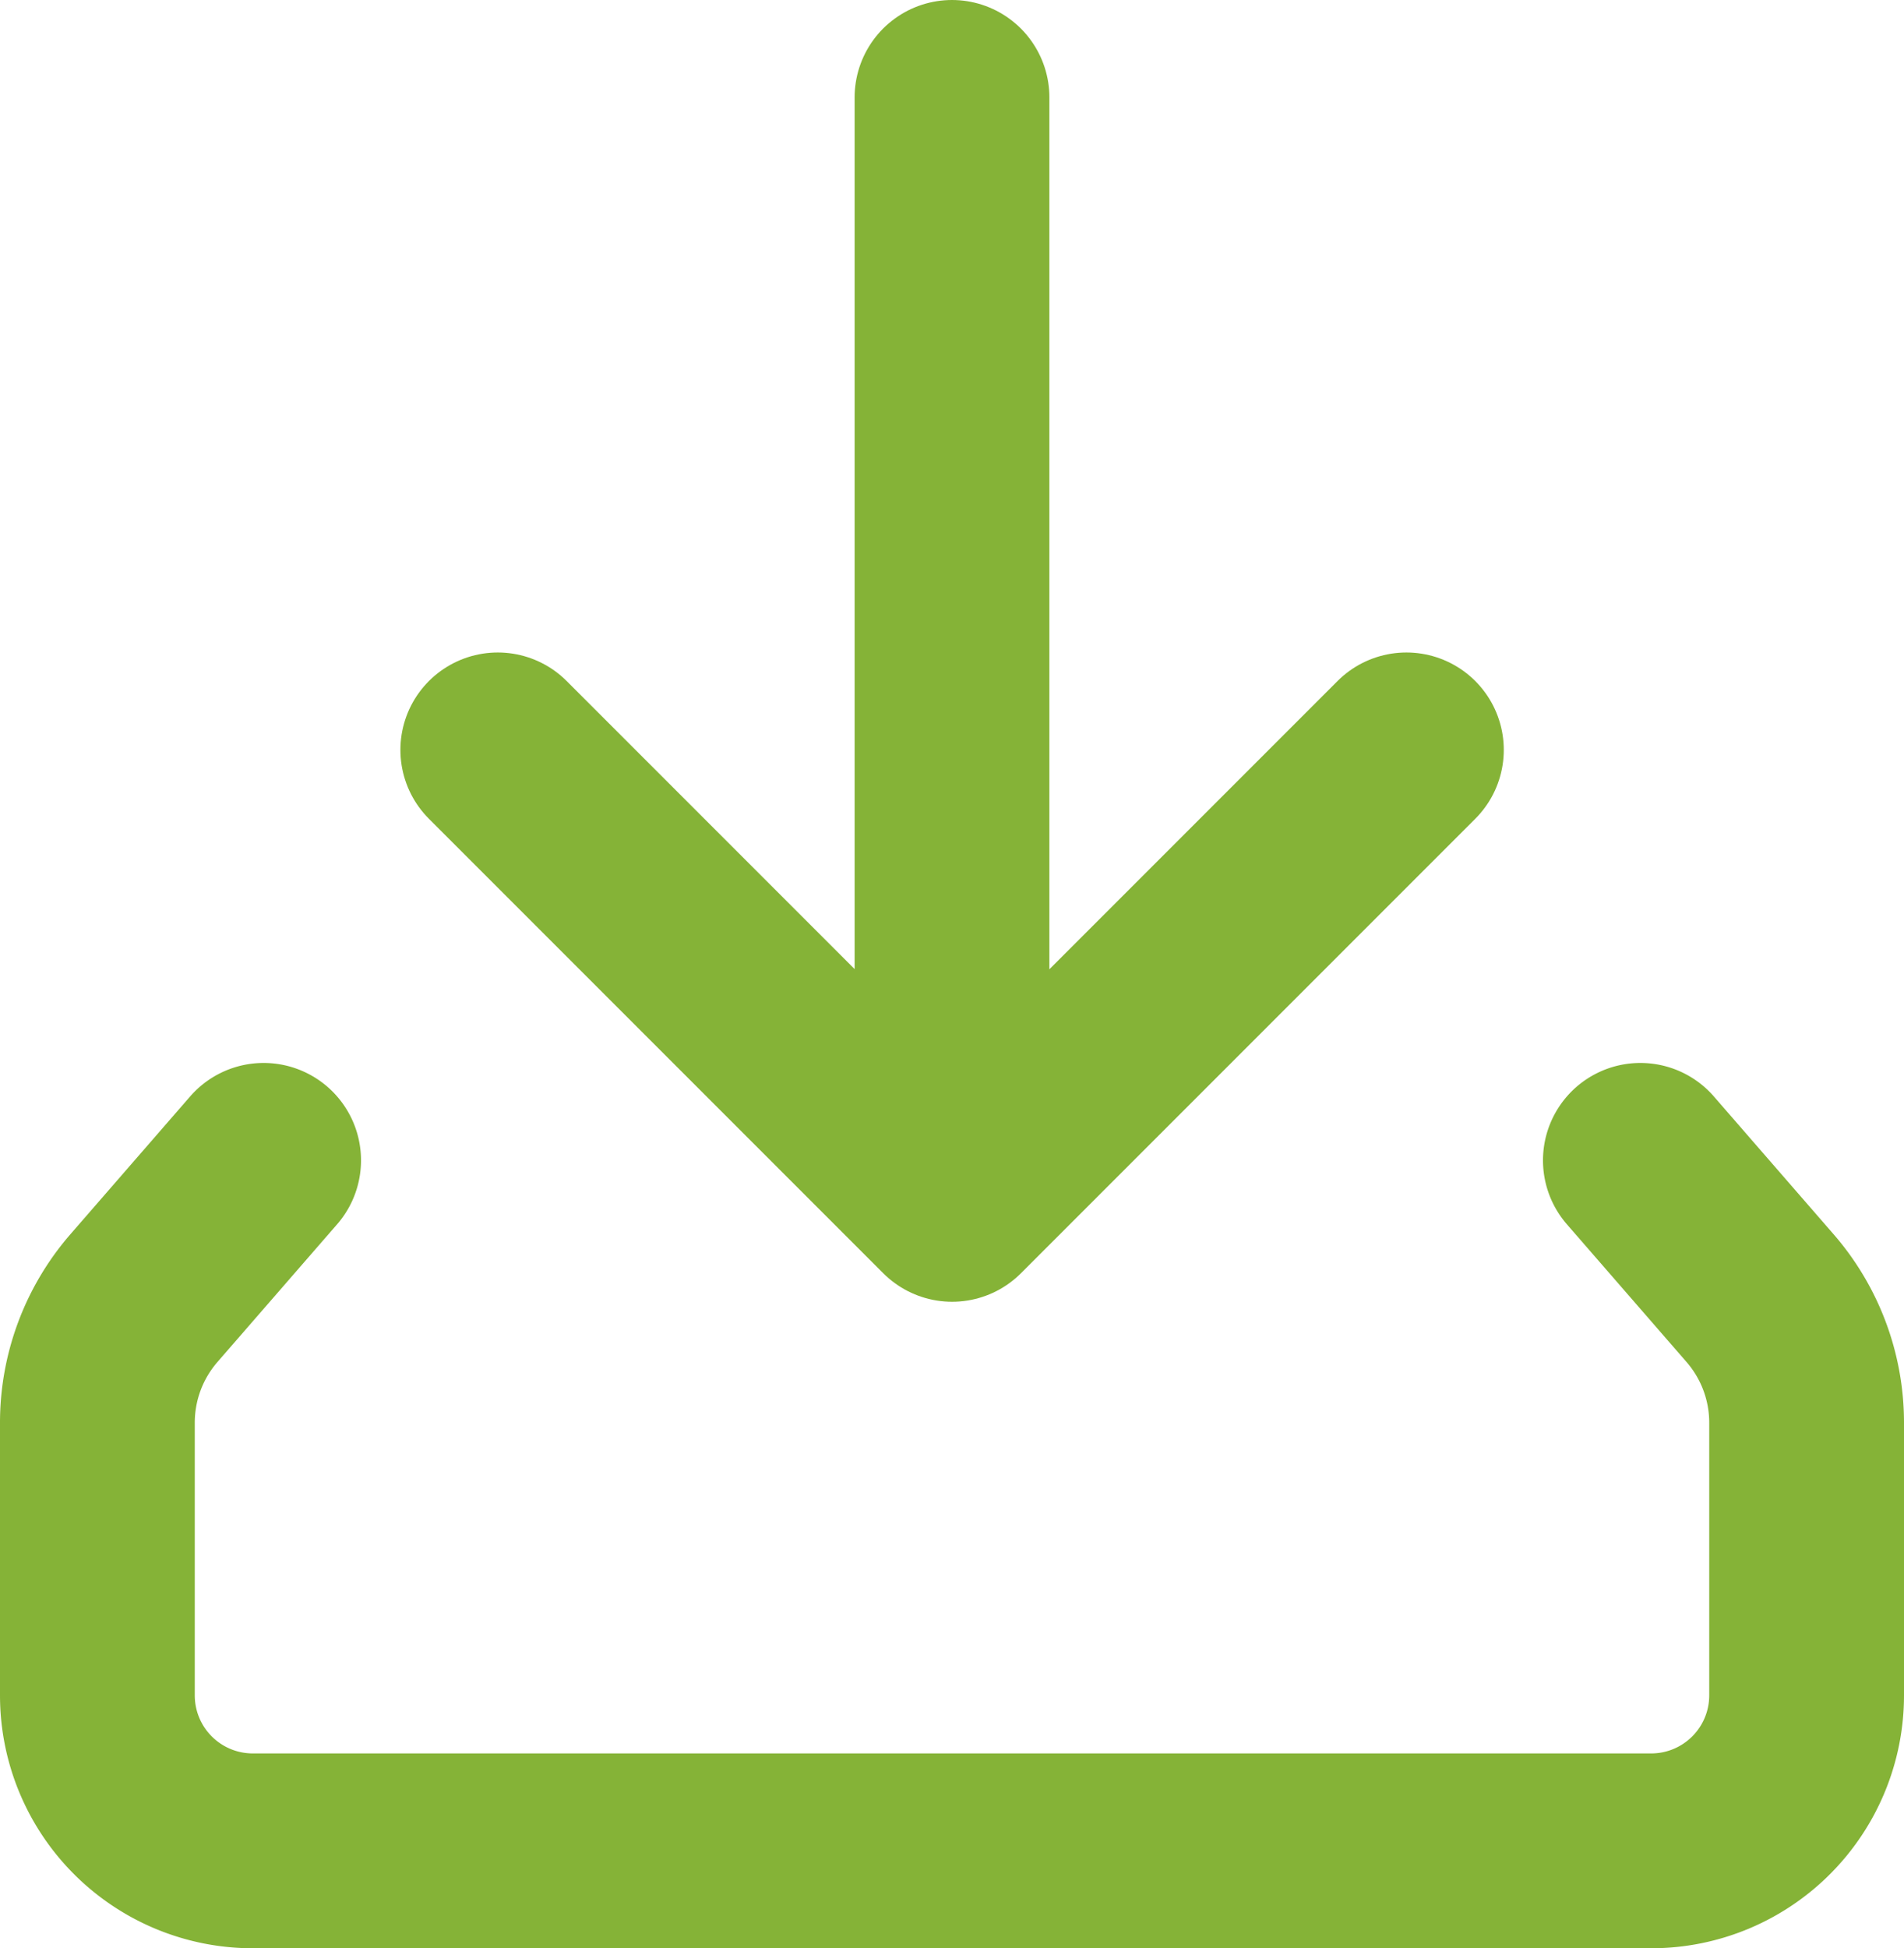
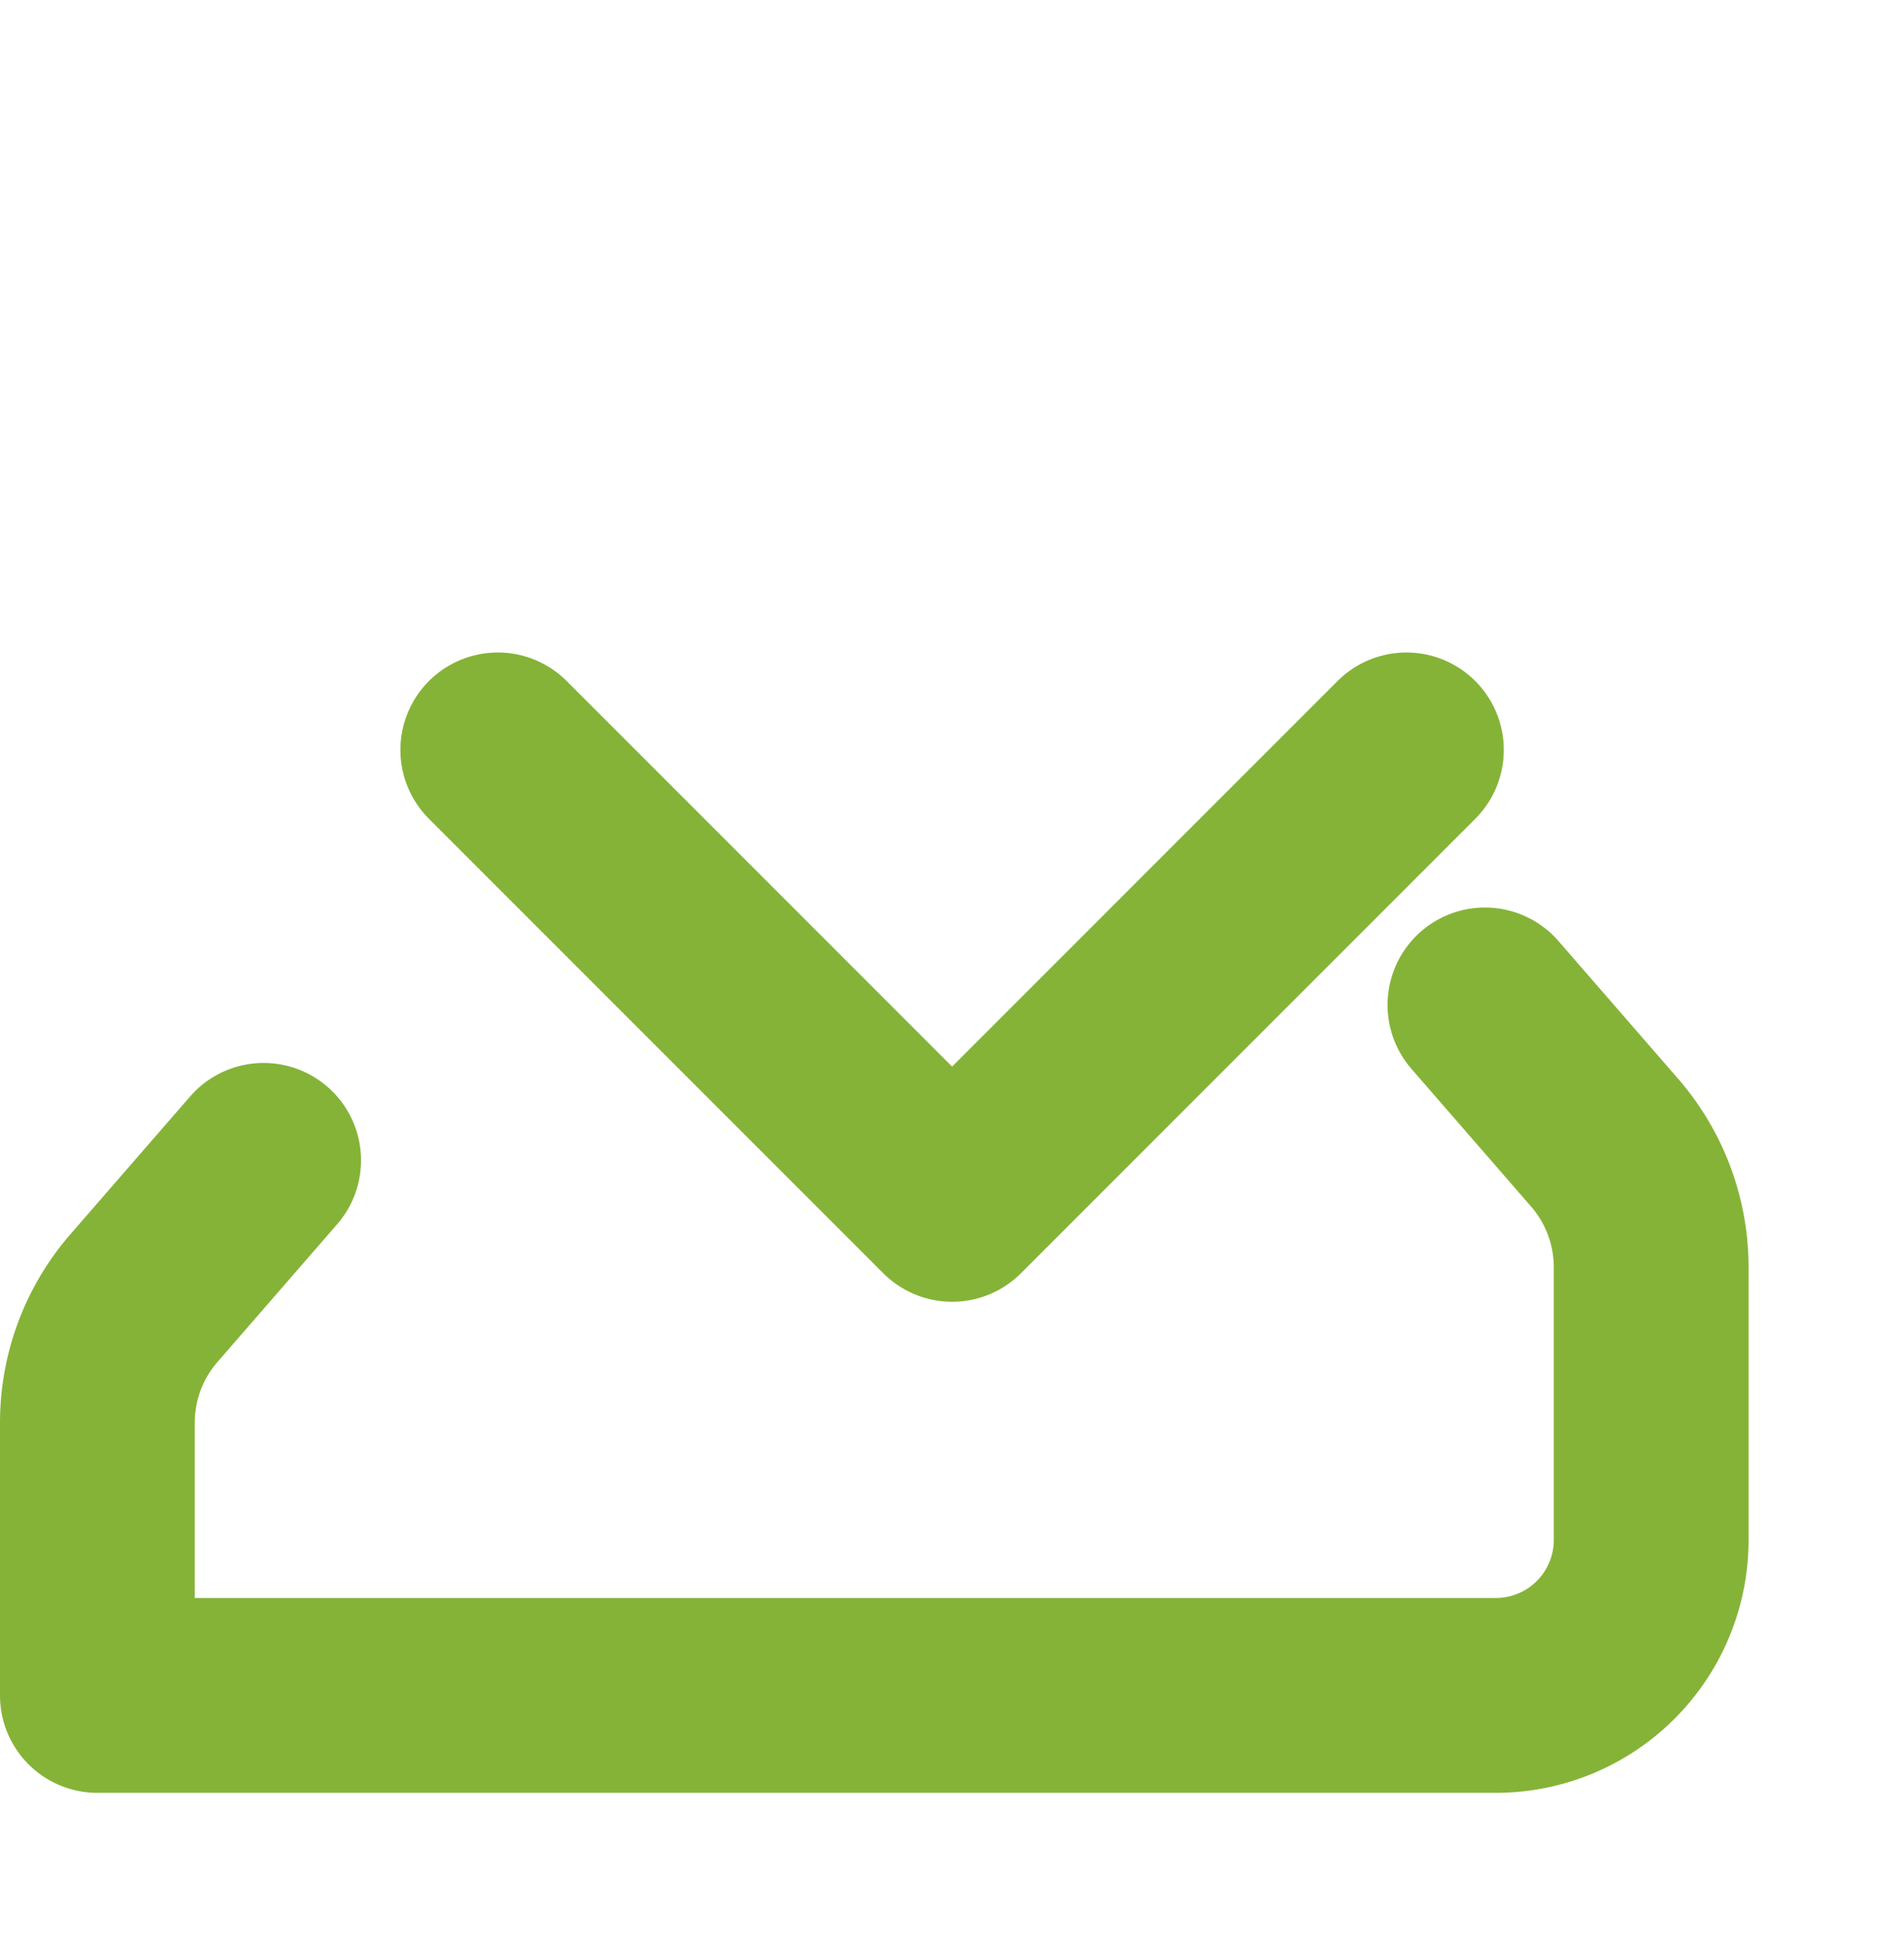
<svg xmlns="http://www.w3.org/2000/svg" width="39.102" height="40" viewBox="0 0 39.102 40">
  <g id="Group_876" data-name="Group 876" transform="translate(-1337 -4019)">
    <g id="Group_8" data-name="Group 8" transform="translate(-1832.677 3095.83)">
-       <path id="Path_61" data-name="Path 61" d="M3175.091,946.993l-2.457,2.827a3.9,3.9,0,0,0-.957,2.558v5.6a3.192,3.192,0,0,0,3.192,3.191h28.718a3.192,3.192,0,0,0,3.192-3.191v-5.6a3.9,3.9,0,0,0-.957-2.558l-2.457-2.827" fill="none" stroke="#85b337" stroke-linecap="round" stroke-linejoin="round" stroke-width="4" />
+       <path id="Path_61" data-name="Path 61" d="M3175.091,946.993l-2.457,2.827a3.9,3.9,0,0,0-.957,2.558v5.6h28.718a3.192,3.192,0,0,0,3.192-3.191v-5.6a3.9,3.9,0,0,0-.957-2.558l-2.457-2.827" fill="none" stroke="#85b337" stroke-linecap="round" stroke-linejoin="round" stroke-width="4" />
      <path id="Path_62" data-name="Path 62" d="M3179.9,938.566l9.33,9.33,9.33-9.33" fill="none" stroke="#85b337" stroke-linecap="round" stroke-linejoin="round" stroke-width="4" />
-       <line id="Line_1" data-name="Line 1" y2="22.256" transform="translate(3189.228 925.17)" fill="none" stroke="#85b337" stroke-linecap="round" stroke-linejoin="round" stroke-width="4" />
    </g>
  </g>
</svg>